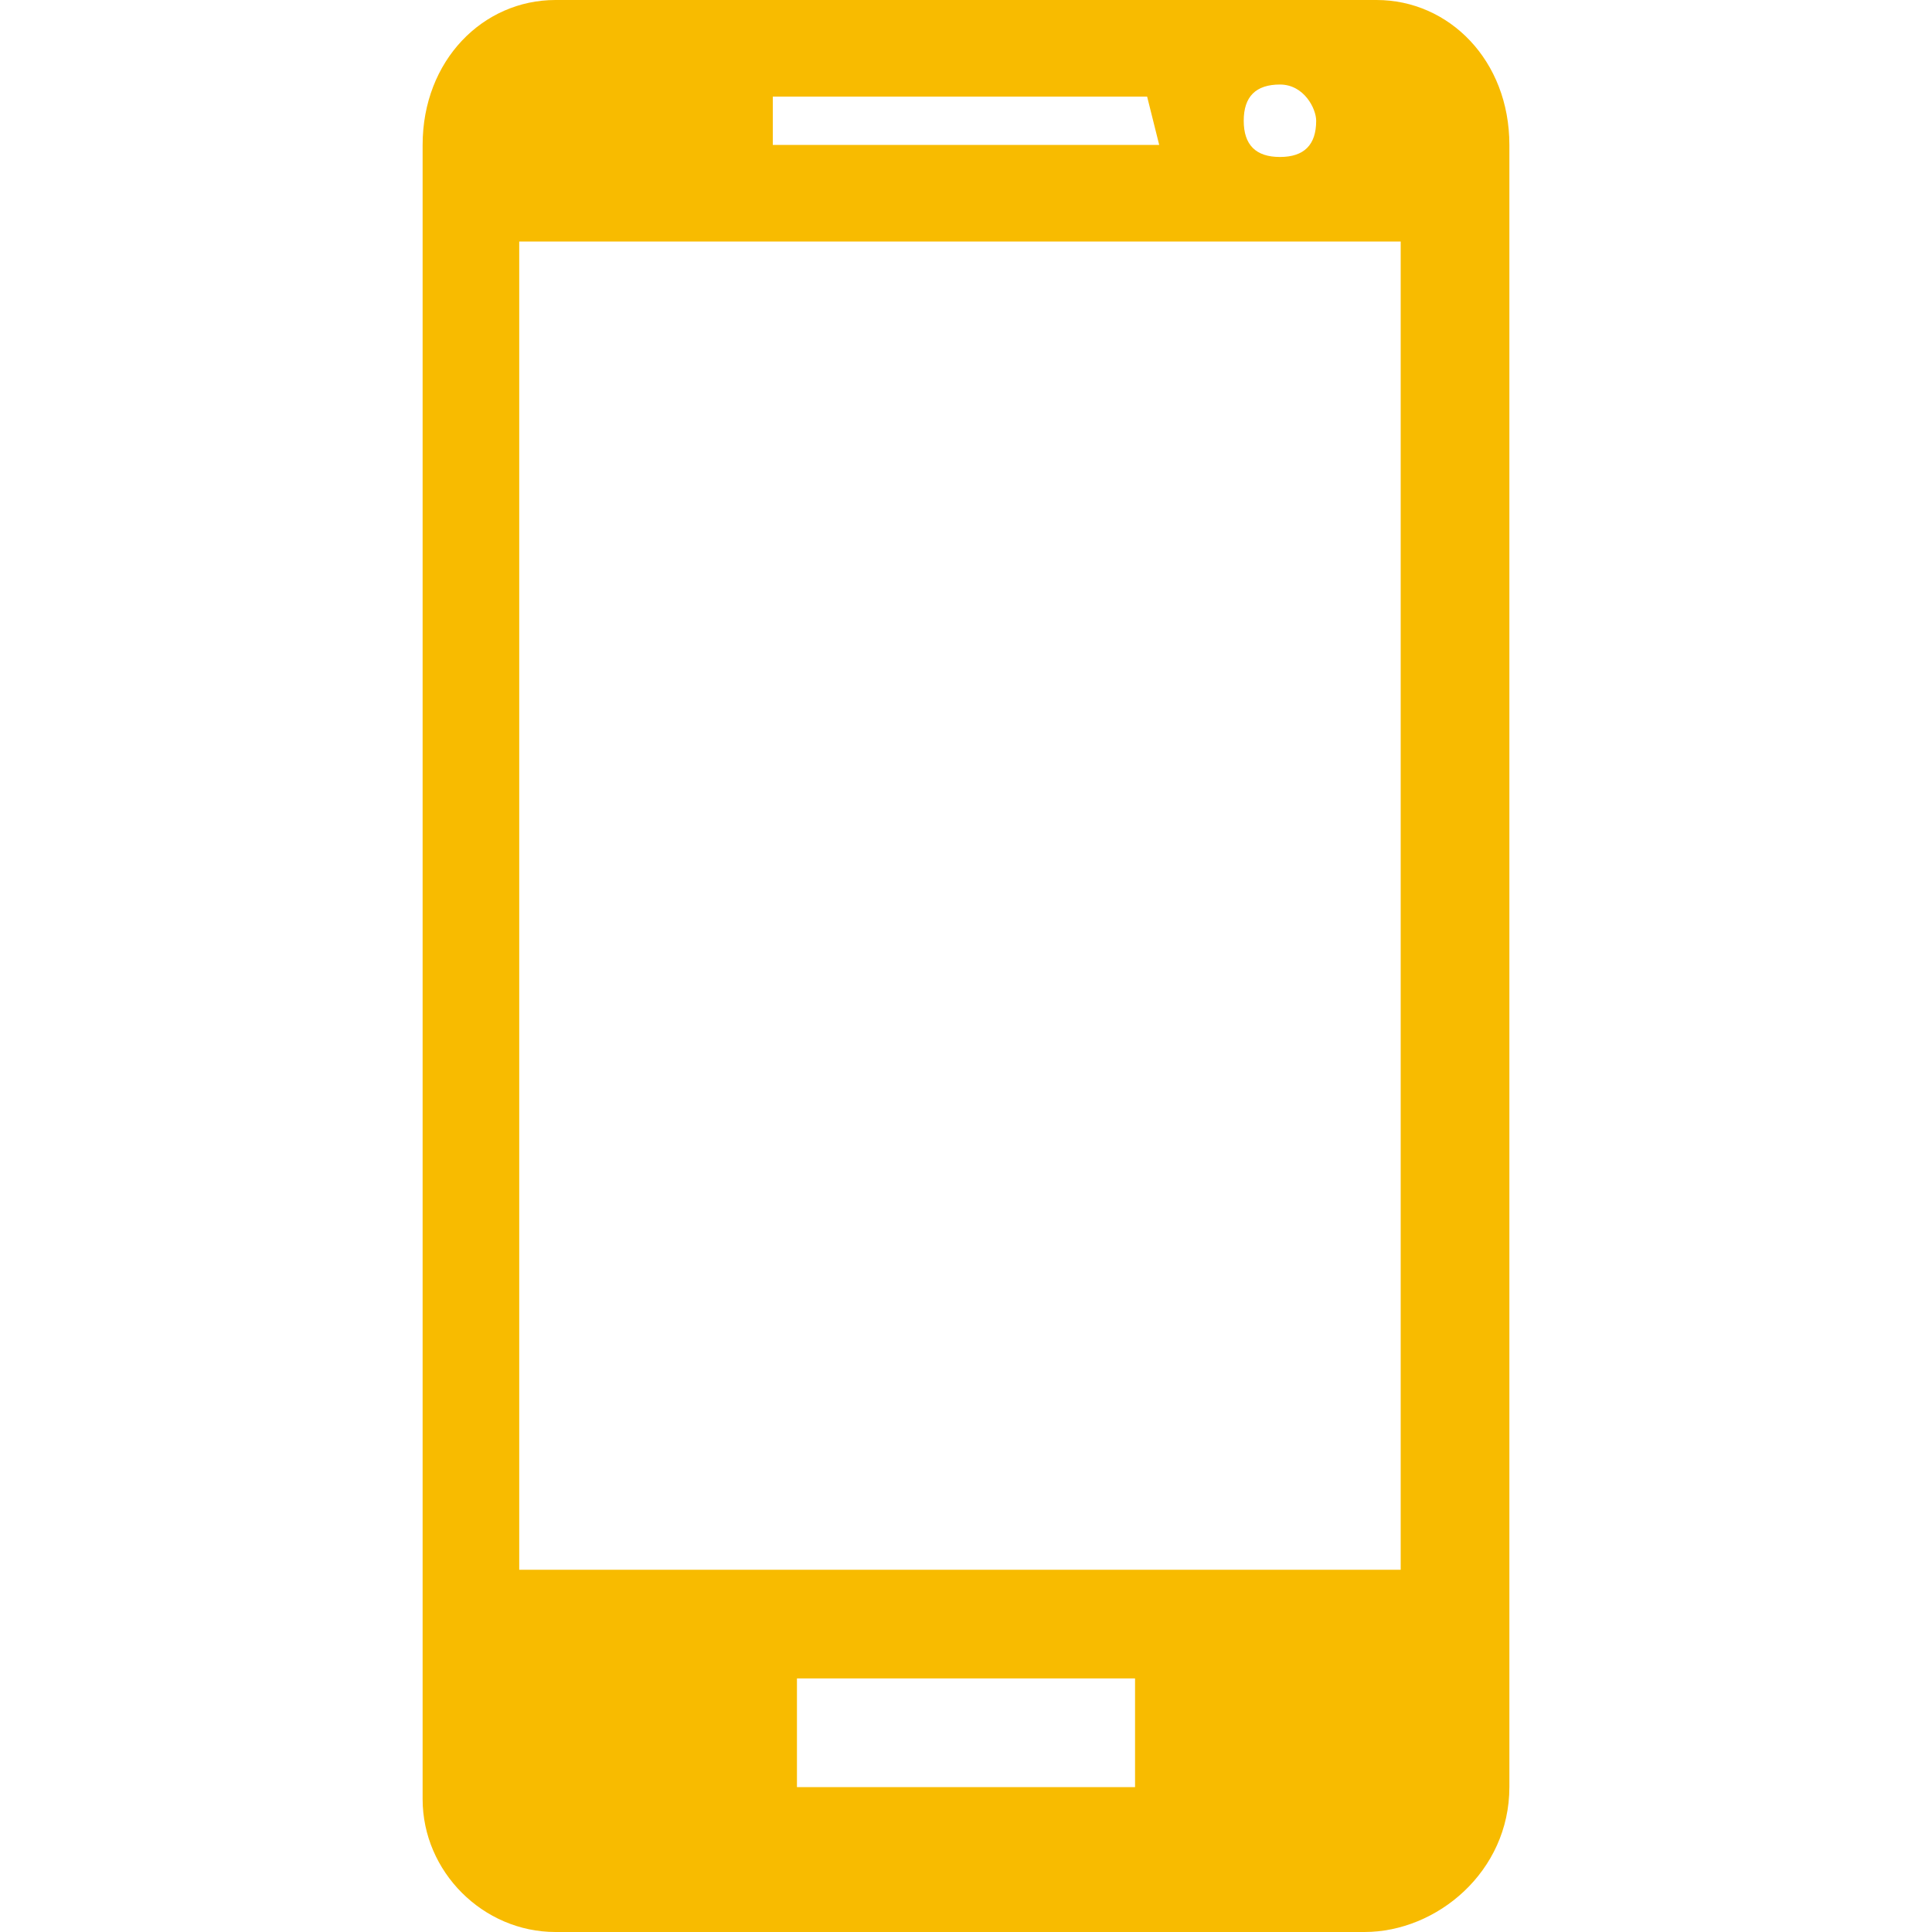
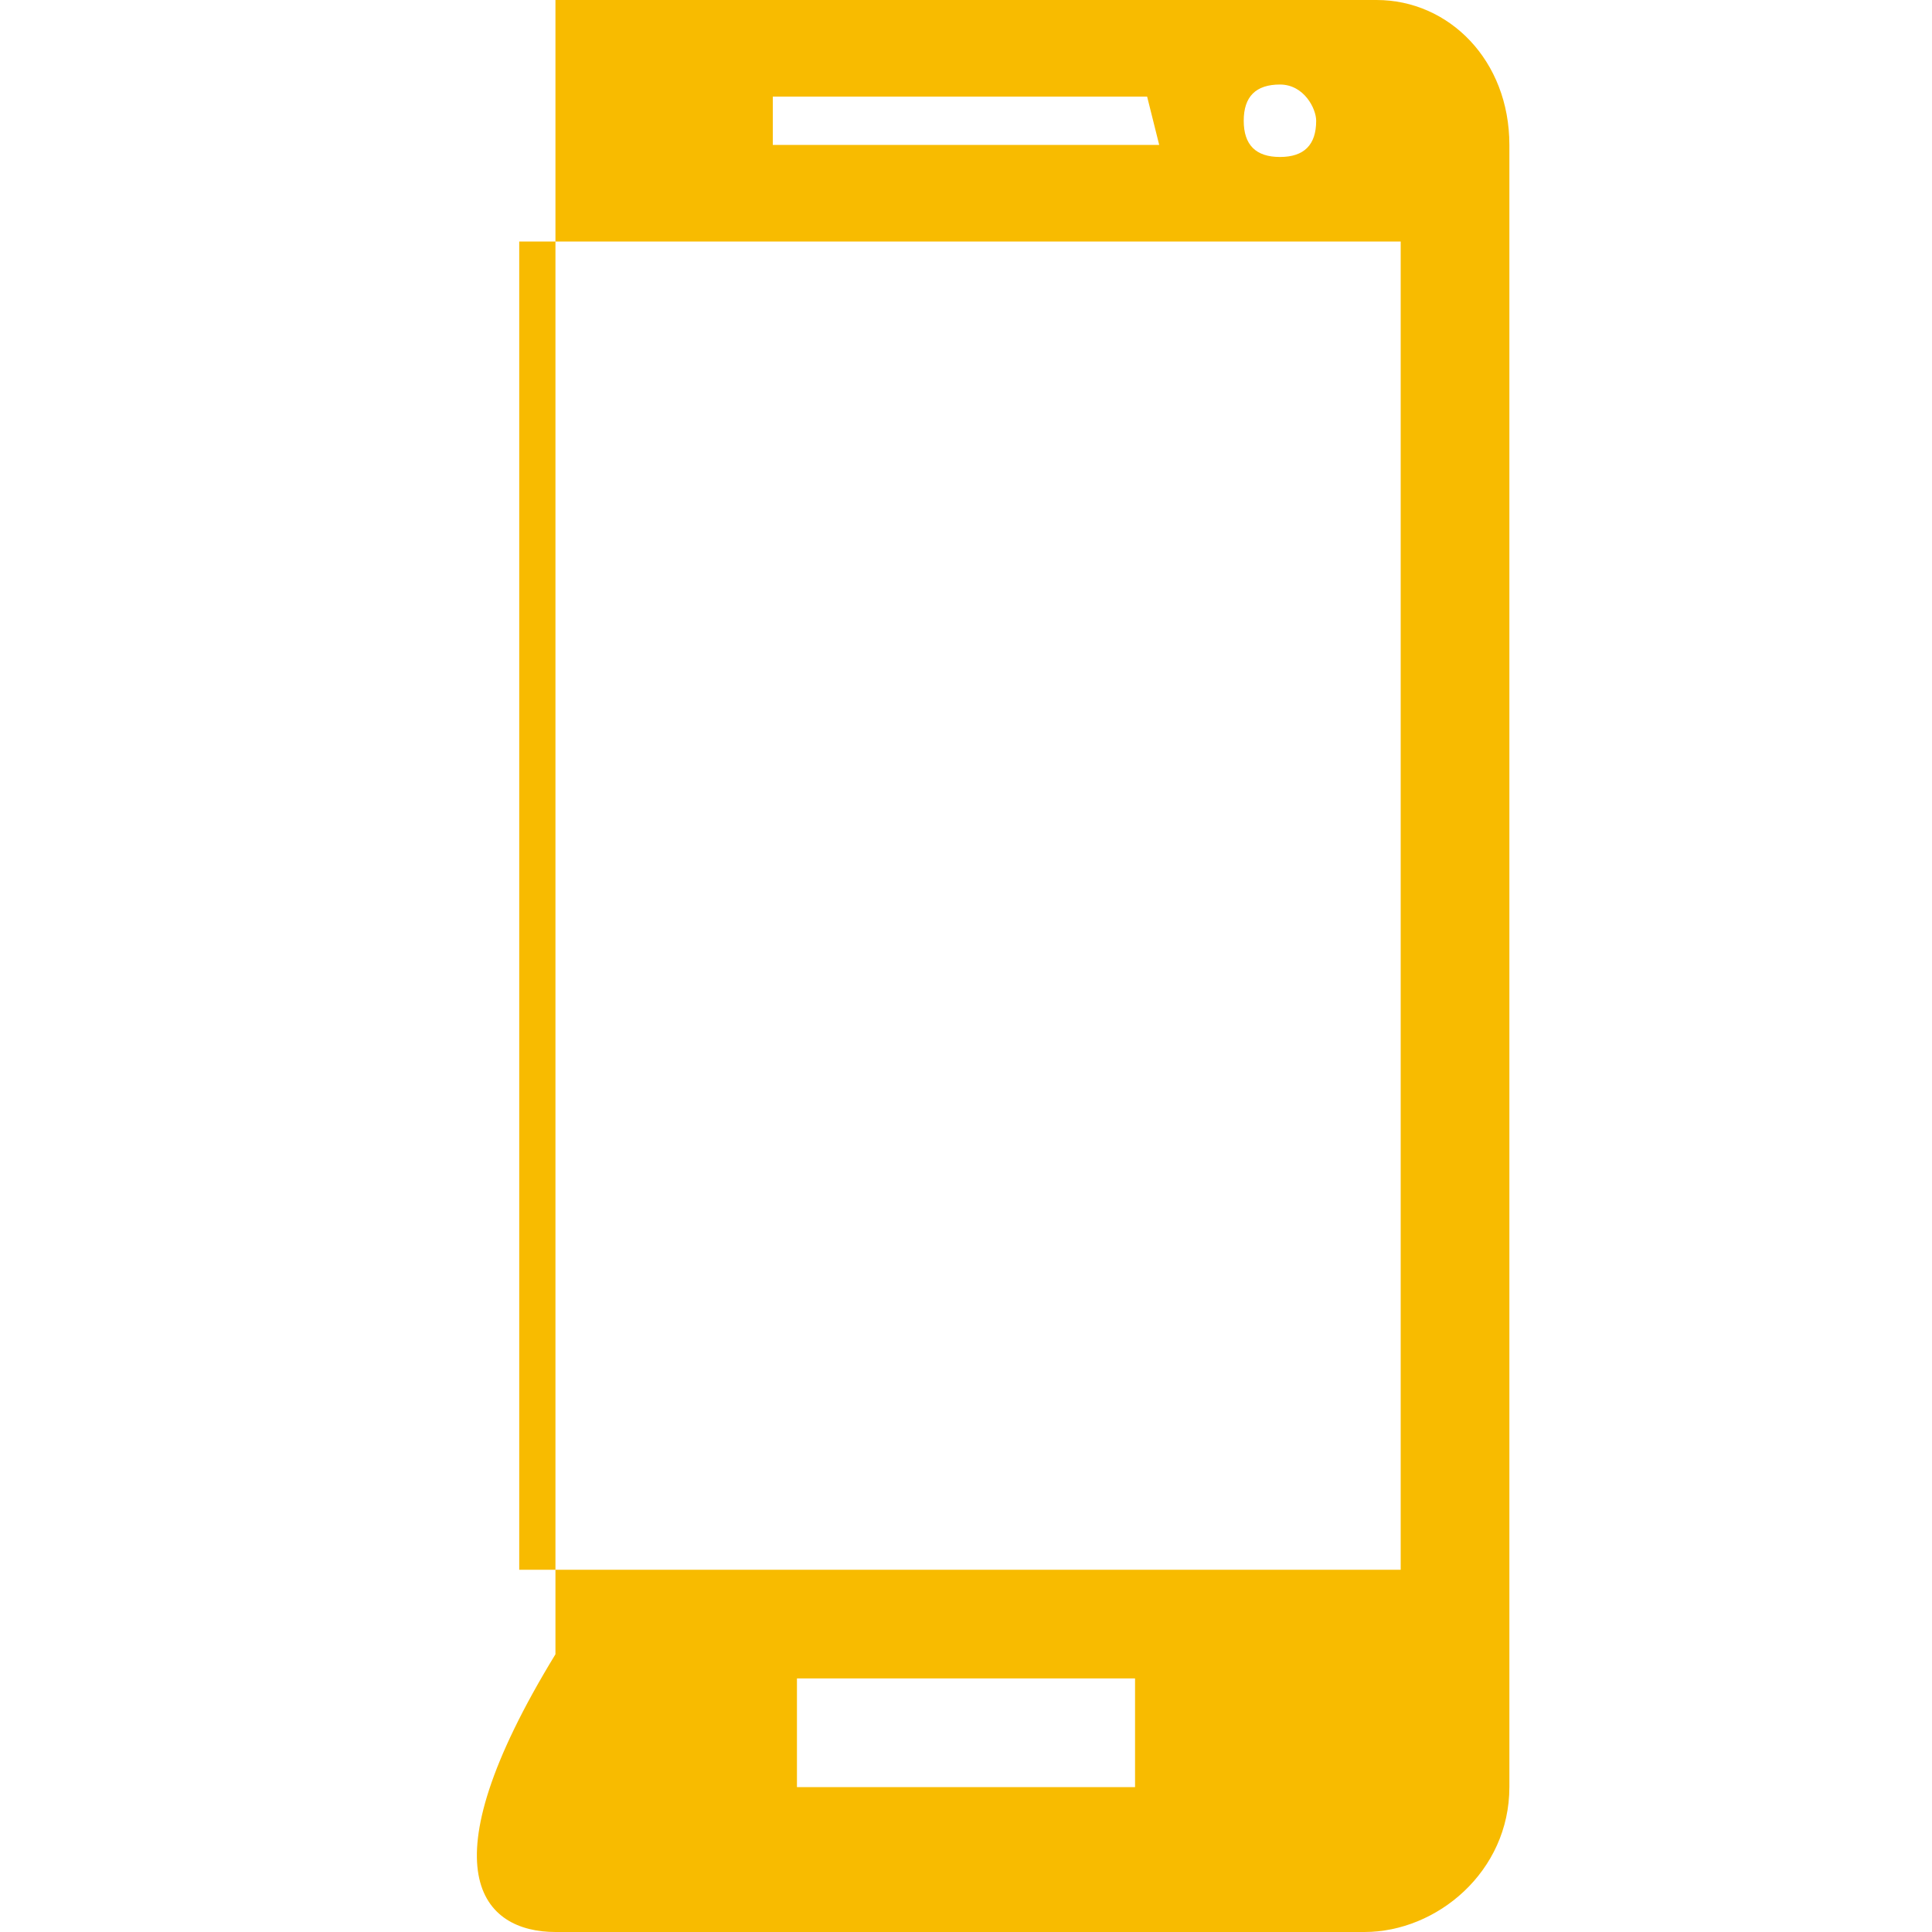
<svg xmlns="http://www.w3.org/2000/svg" version="1.1" id="Capa_1" x="0px" y="0px" viewBox="0 0 16 16" style="enable-background:new 0 0 16 16;" xml:space="preserve">
  <style type="text/css">
	.st0{fill:#F8BB00;}
</style>
  <g>
    <g>
-       <path class="st0" d="M11.4,0H4.6C4,0,3.5,0.5,3.5,1.2v13.7C3.5,15.5,4,16,4.6,16h6.7c0.6,0,1.2-0.5,1.2-1.2V1.2    C12.5,0.5,12,0,11.4,0z M11.7,13H4.3V2h7.3V13z M9.6,1.2H6.4V0.8h3.1L9.6,1.2L9.6,1.2z M10.9,1c0,0.2-0.1,0.3-0.3,0.3    c-0.2,0-0.3-0.1-0.3-0.3c0-0.2,0.1-0.3,0.3-0.3C10.8,0.7,10.9,0.9,10.9,1z M9.4,14.8H6.6v-0.9h2.8V14.8z" />
+       <path class="st0" d="M11.4,0H4.6v13.7C3.5,15.5,4,16,4.6,16h6.7c0.6,0,1.2-0.5,1.2-1.2V1.2    C12.5,0.5,12,0,11.4,0z M11.7,13H4.3V2h7.3V13z M9.6,1.2H6.4V0.8h3.1L9.6,1.2L9.6,1.2z M10.9,1c0,0.2-0.1,0.3-0.3,0.3    c-0.2,0-0.3-0.1-0.3-0.3c0-0.2,0.1-0.3,0.3-0.3C10.8,0.7,10.9,0.9,10.9,1z M9.4,14.8H6.6v-0.9h2.8V14.8z" />
    </g>
  </g>
</svg>